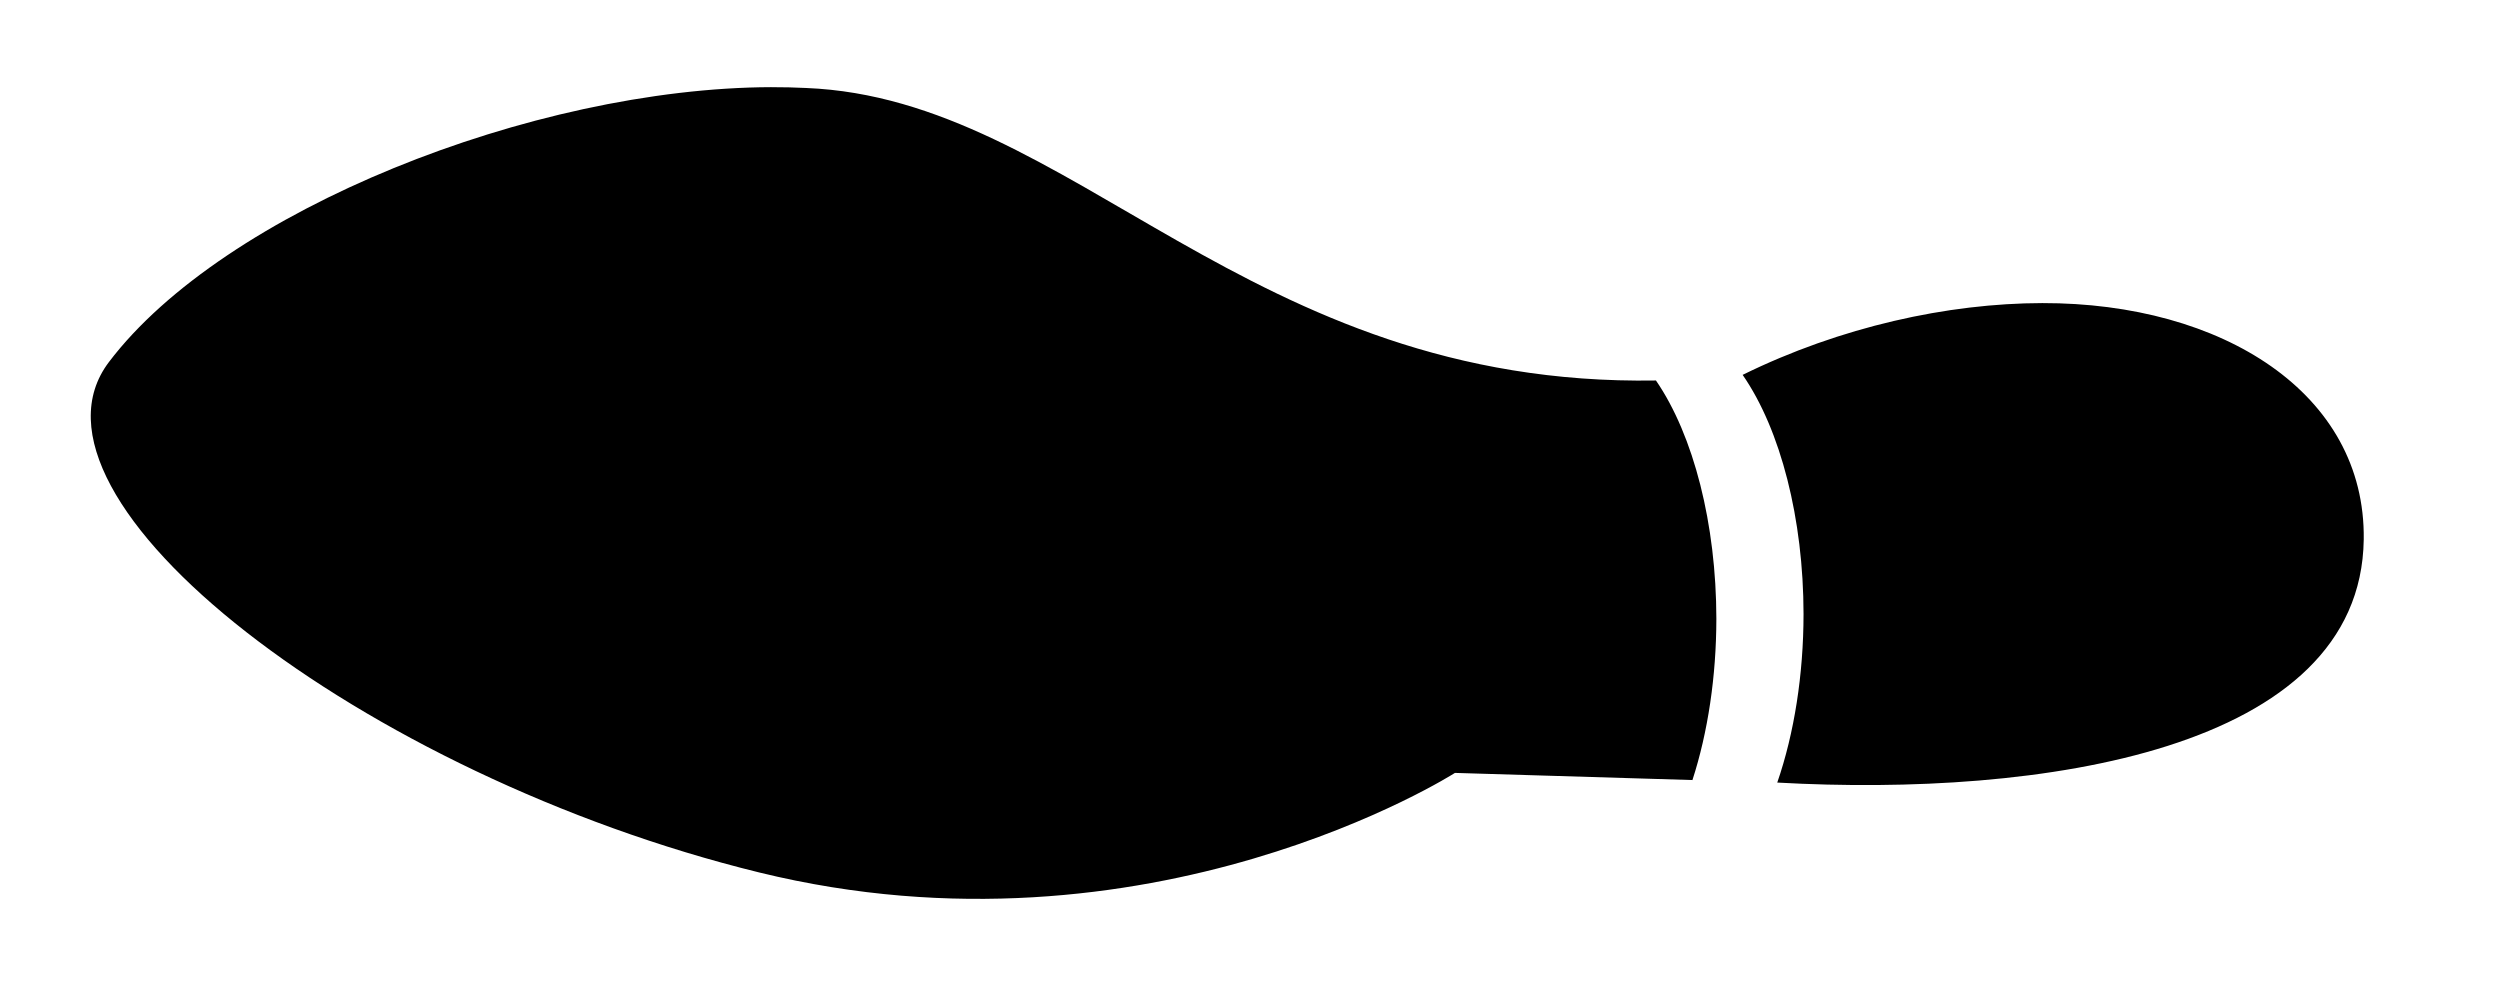
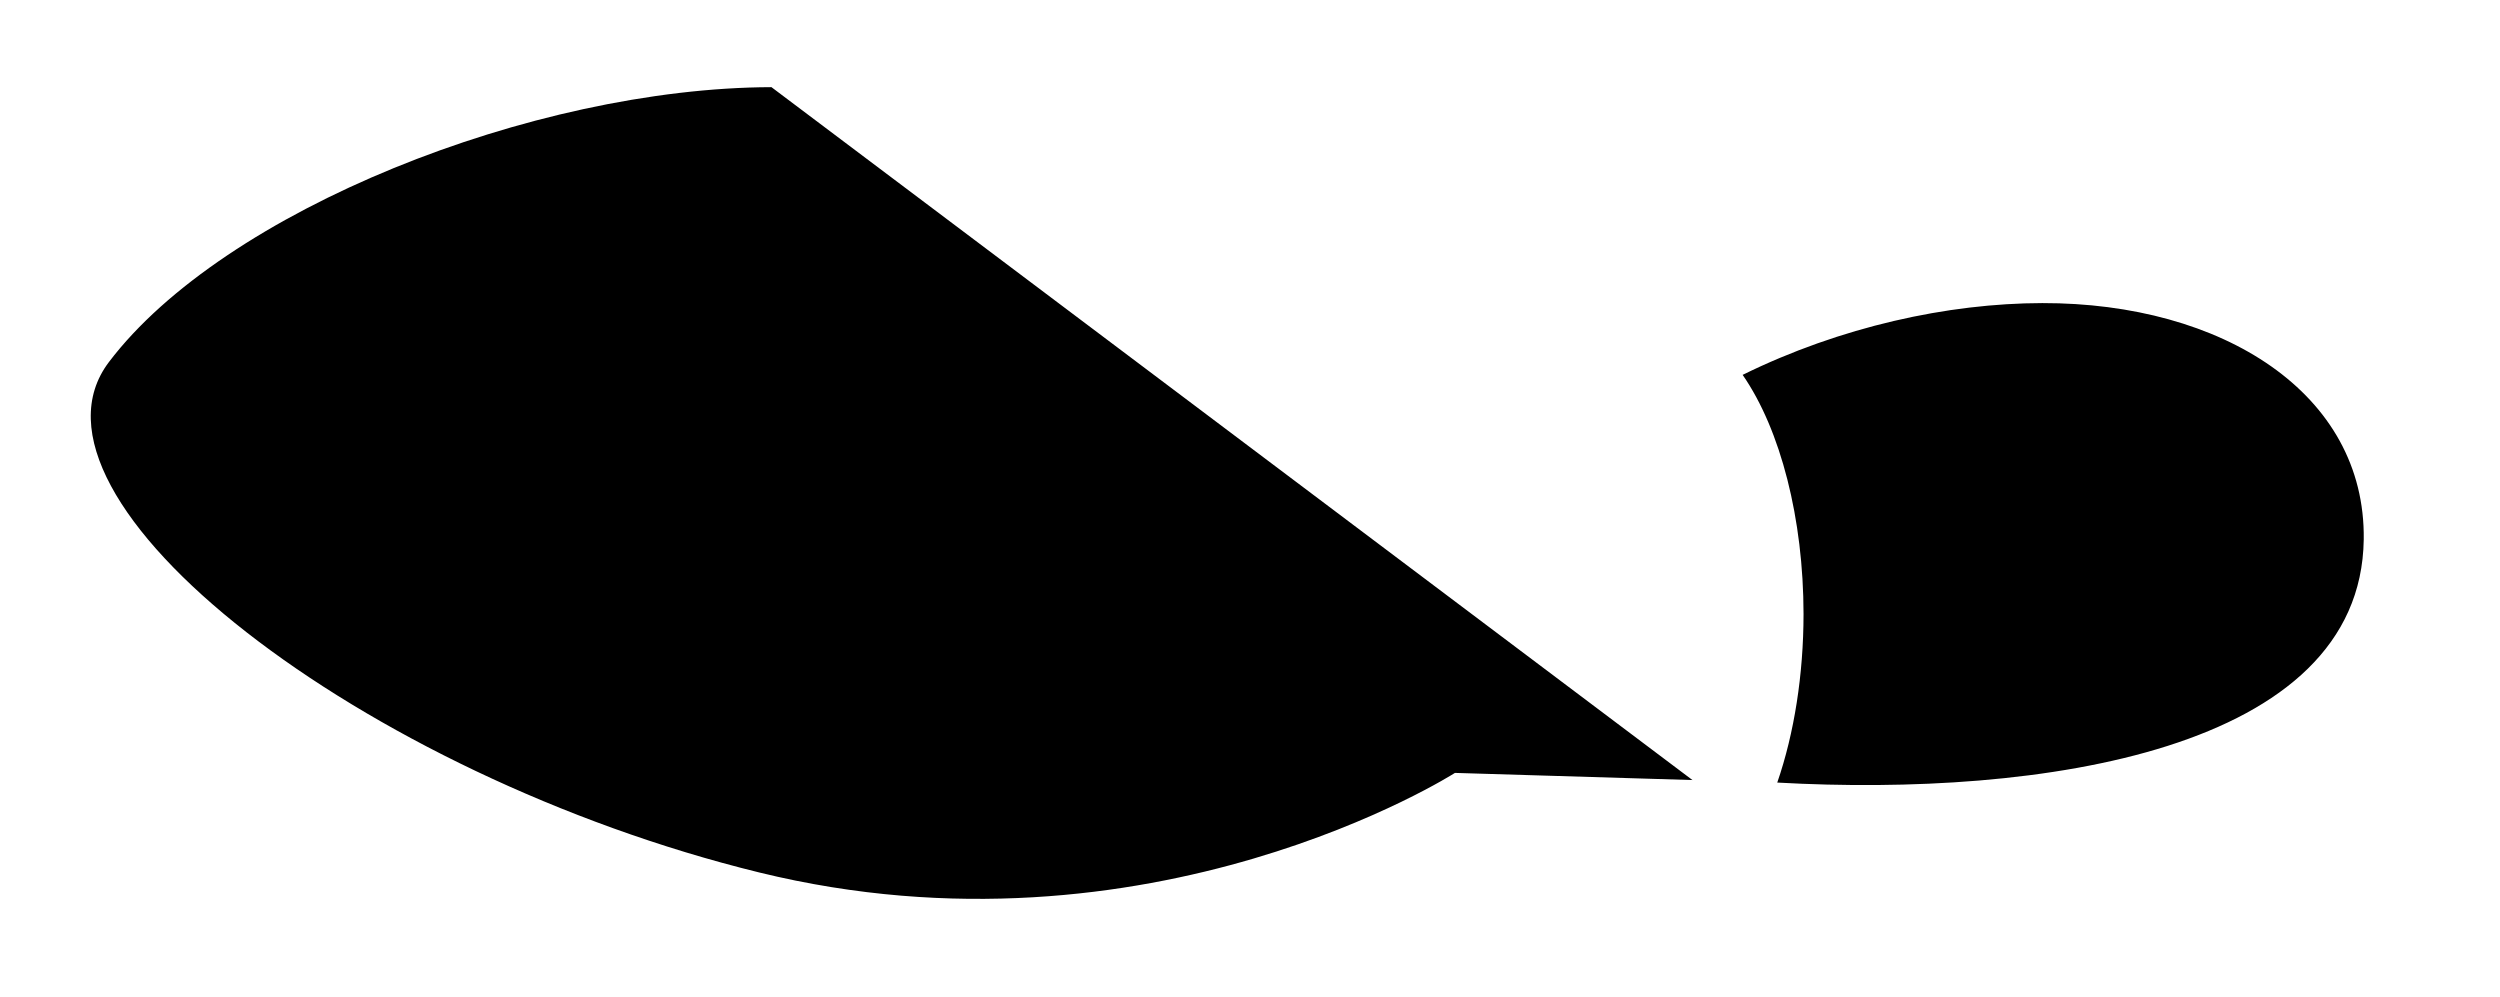
<svg xmlns="http://www.w3.org/2000/svg" enable-background="new 0 0 825 329" version="1.1" viewBox="0 0 825 329" xml:space="preserve">
  <g>
-     <path d="m254.58 28.762c-78.655 0.217-180.77 40.736-218.64 90.721-34.223 45.179 83.639 136.33 214.65 168.44 128.82 31.568 229.54-32.865 229.54-32.865l78.377 2.356c5.126-15.789 7.87-34.279 7.894-53.195-0.035-31.207-7.453-60.476-19.934-78.658-135.23 2.223-192.38-92.981-280.47-96.527-3.744-0.188-7.558-0.276-11.426-0.266zm419.39 71.258c-31.132 0.05-66.595 7.796-98.898 23.684 12.586 18.174 20.072 47.593 20.096 78.971-0.02 19.894-3.048 39.294-8.674 55.574 86.46 4.849 192.59-10.394 193.54-80.225 0.657-48.19-46.633-78.099-106.07-78.004z" />
+     <path d="m254.58 28.762c-78.655 0.217-180.77 40.736-218.64 90.721-34.223 45.179 83.639 136.33 214.65 168.44 128.82 31.568 229.54-32.865 229.54-32.865l78.377 2.356zm419.39 71.258c-31.132 0.05-66.595 7.796-98.898 23.684 12.586 18.174 20.072 47.593 20.096 78.971-0.02 19.894-3.048 39.294-8.674 55.574 86.46 4.849 192.59-10.394 193.54-80.225 0.657-48.19-46.633-78.099-106.07-78.004z" />
  </g>
</svg>